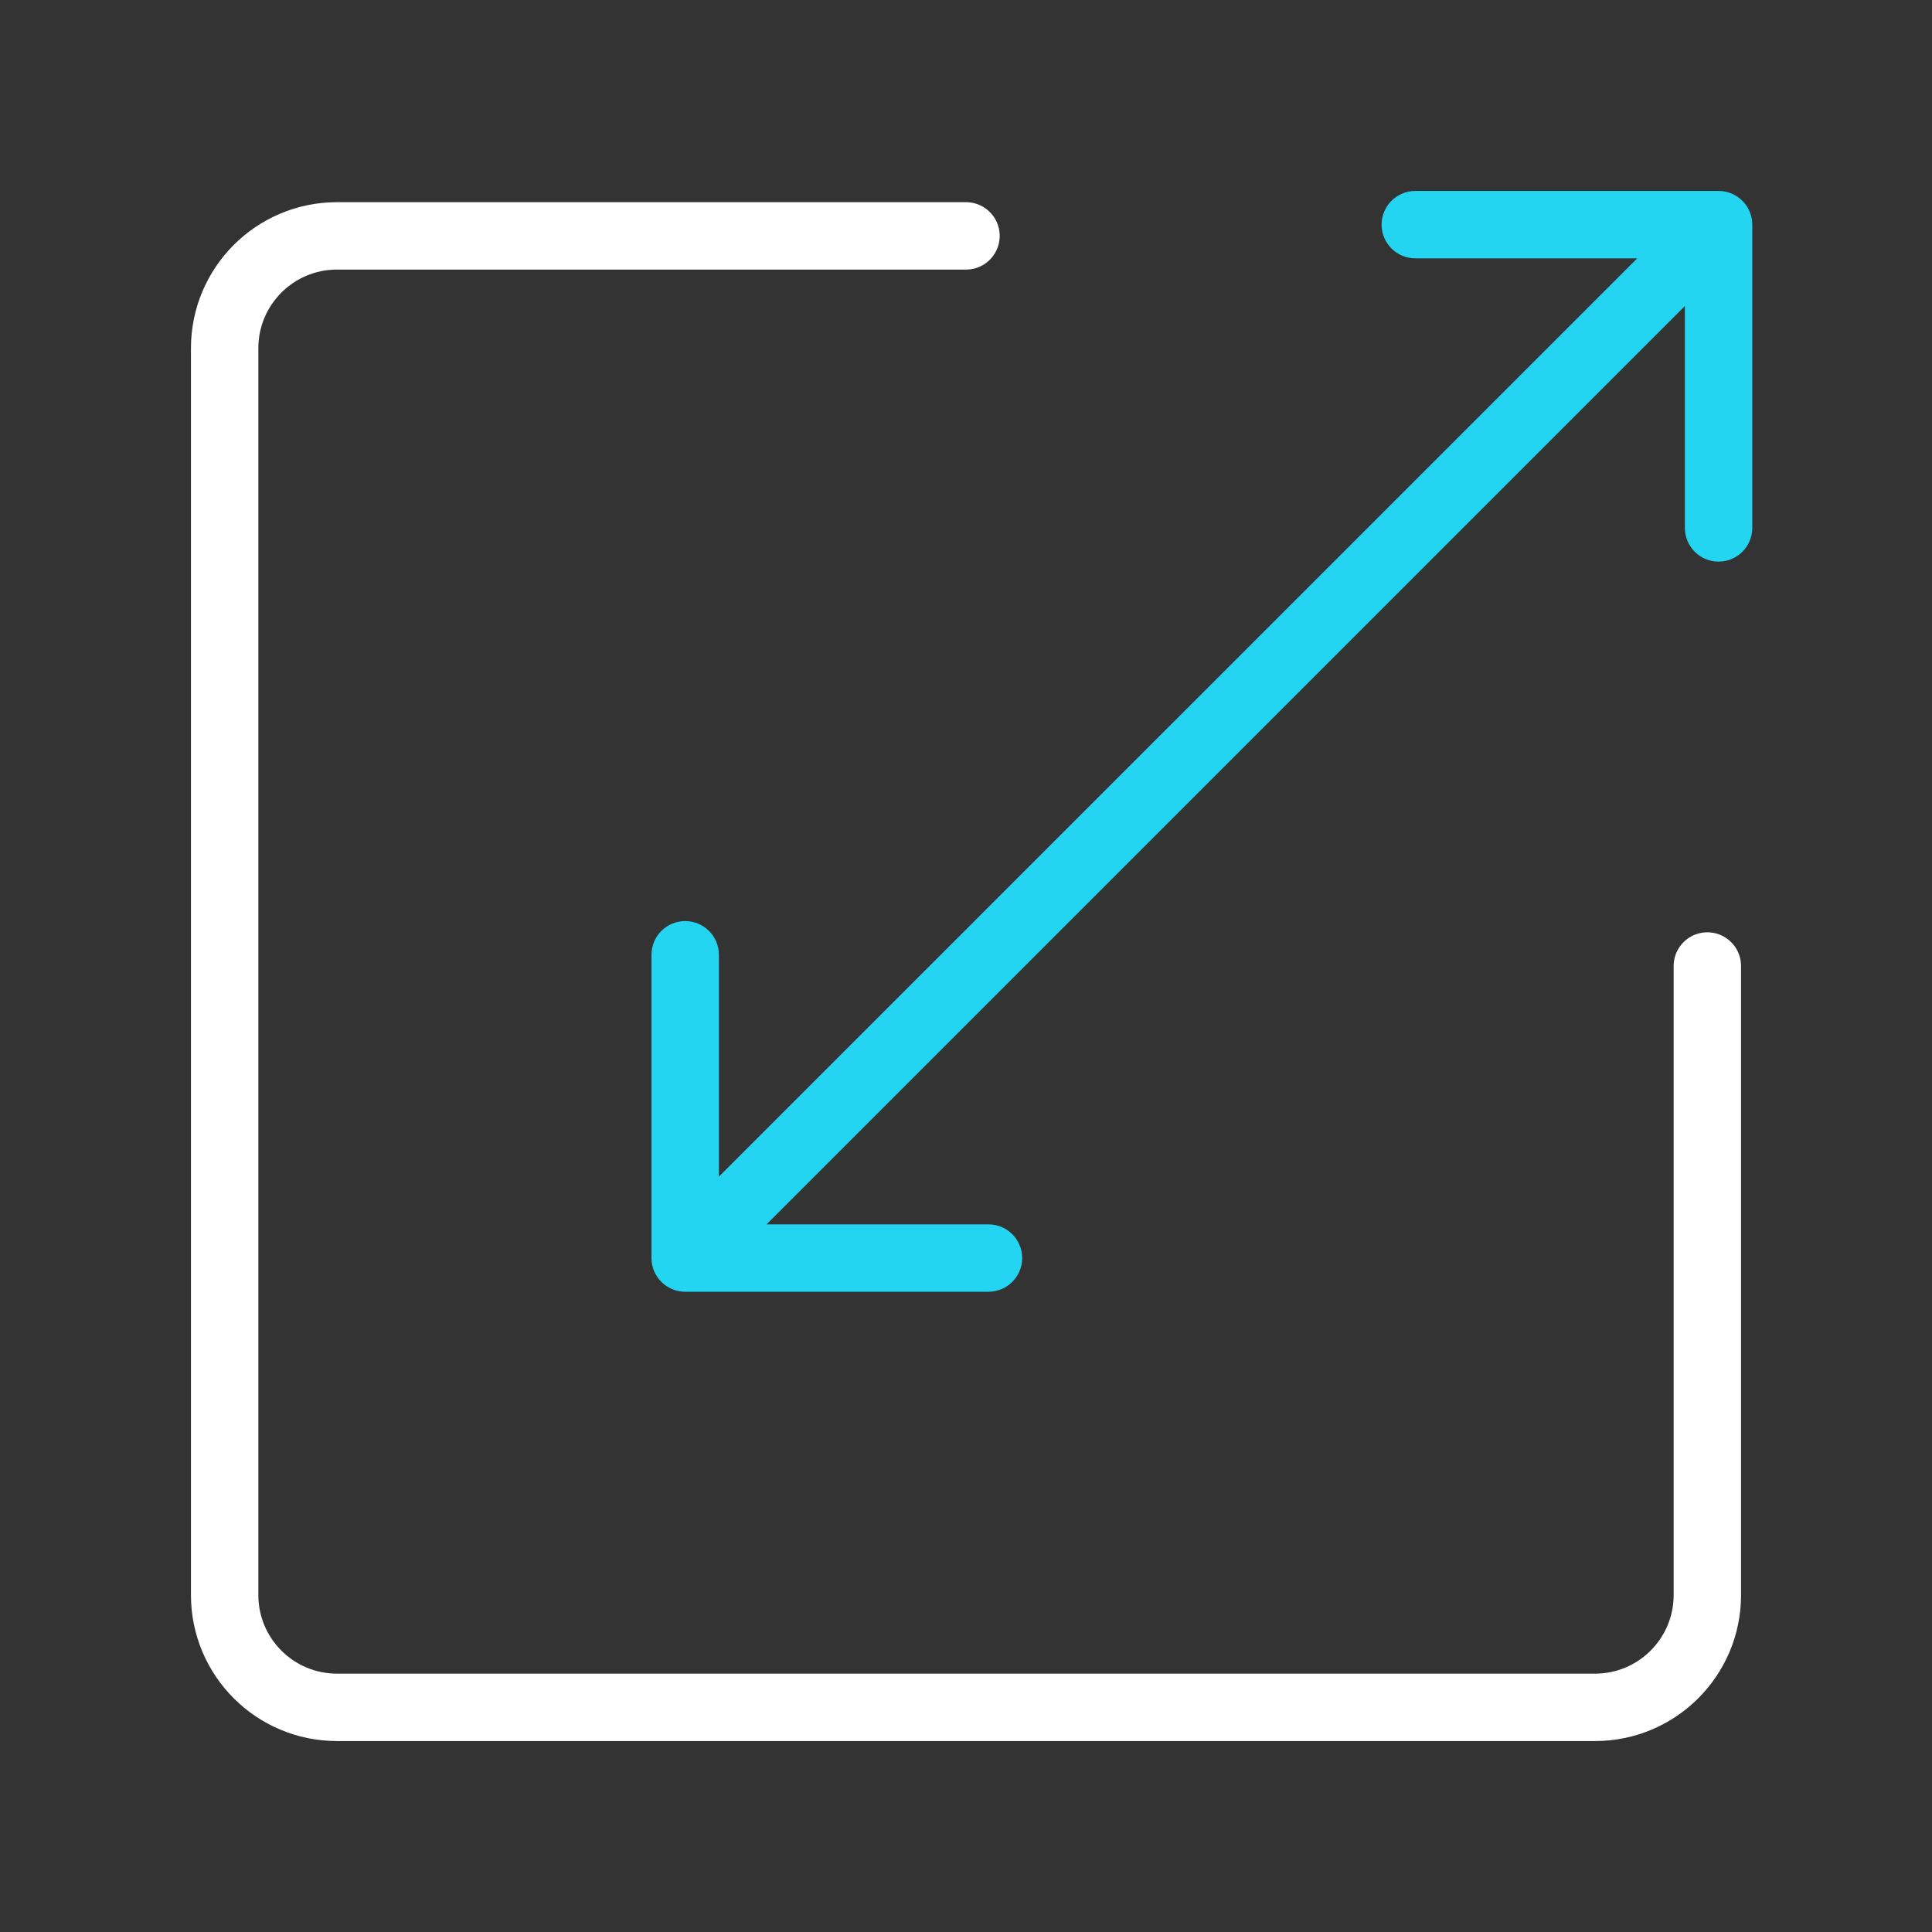
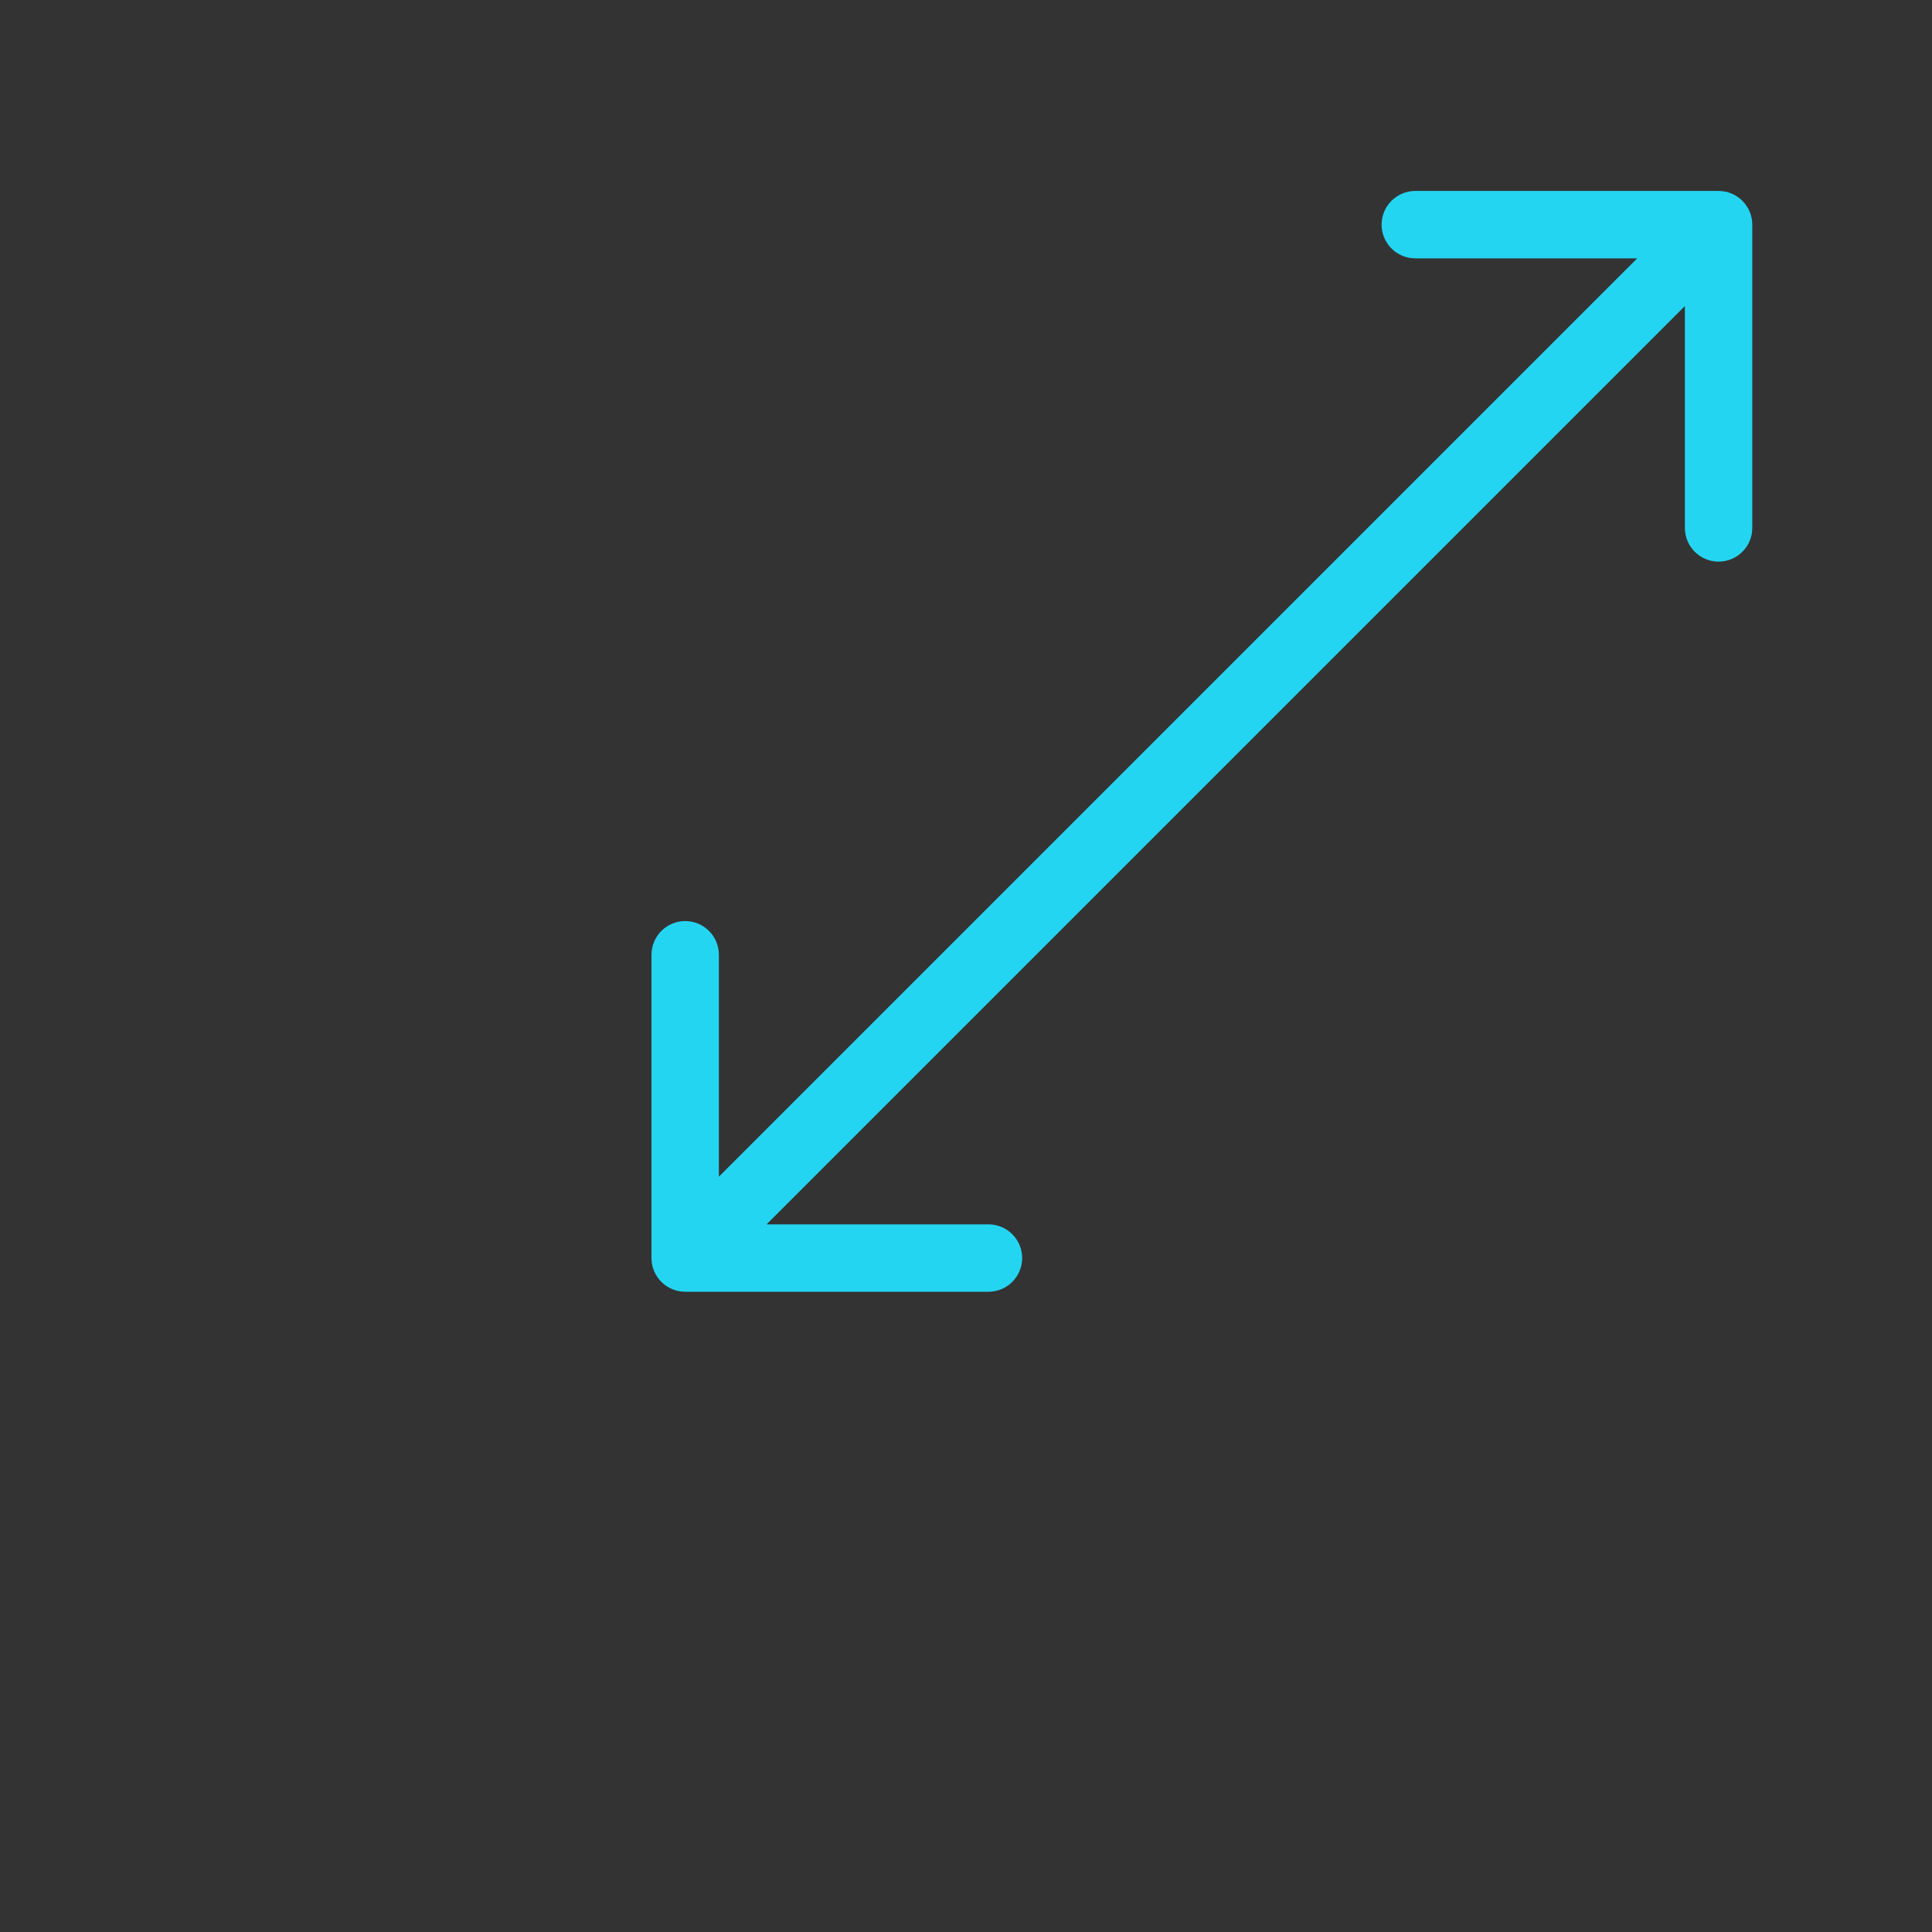
<svg xmlns="http://www.w3.org/2000/svg" width="86" height="86" viewBox="0 0 86 86" fill="none">
  <rect x="0" y="0" width="86" height="86" fill="#333333" stroke="none" />
  <g id="Timer">
-     <path id="Vector 14" d="M43 10.5H15C12.239 10.5 10 12.739 10 15.5V71C10 73.761 12.239 76 15 76H71C73.761 76 76 73.761 76 71V43" stroke="white" stroke-width="3" stroke-linecap="round" />
    <path id="Vector 15" d="M29 56C29 56.828 29.672 57.5 30.5 57.5H44C44.828 57.5 45.5 56.828 45.5 56C45.5 55.172 44.828 54.5 44 54.5H32V42.5C32 41.672 31.328 41 30.5 41C29.672 41 29 41.672 29 42.5V56ZM78 10C78 9.172 77.328 8.5 76.5 8.5H63C62.172 8.5 61.5 9.172 61.5 10C61.5 10.828 62.172 11.5 63 11.5H75V23.5C75 24.328 75.672 25 76.5 25C77.328 25 78 24.328 78 23.5V10ZM31.561 57.061L77.561 11.061L75.439 8.939L29.439 54.939L31.561 57.061Z" fill="#24D5F2" />
  </g>
</svg>